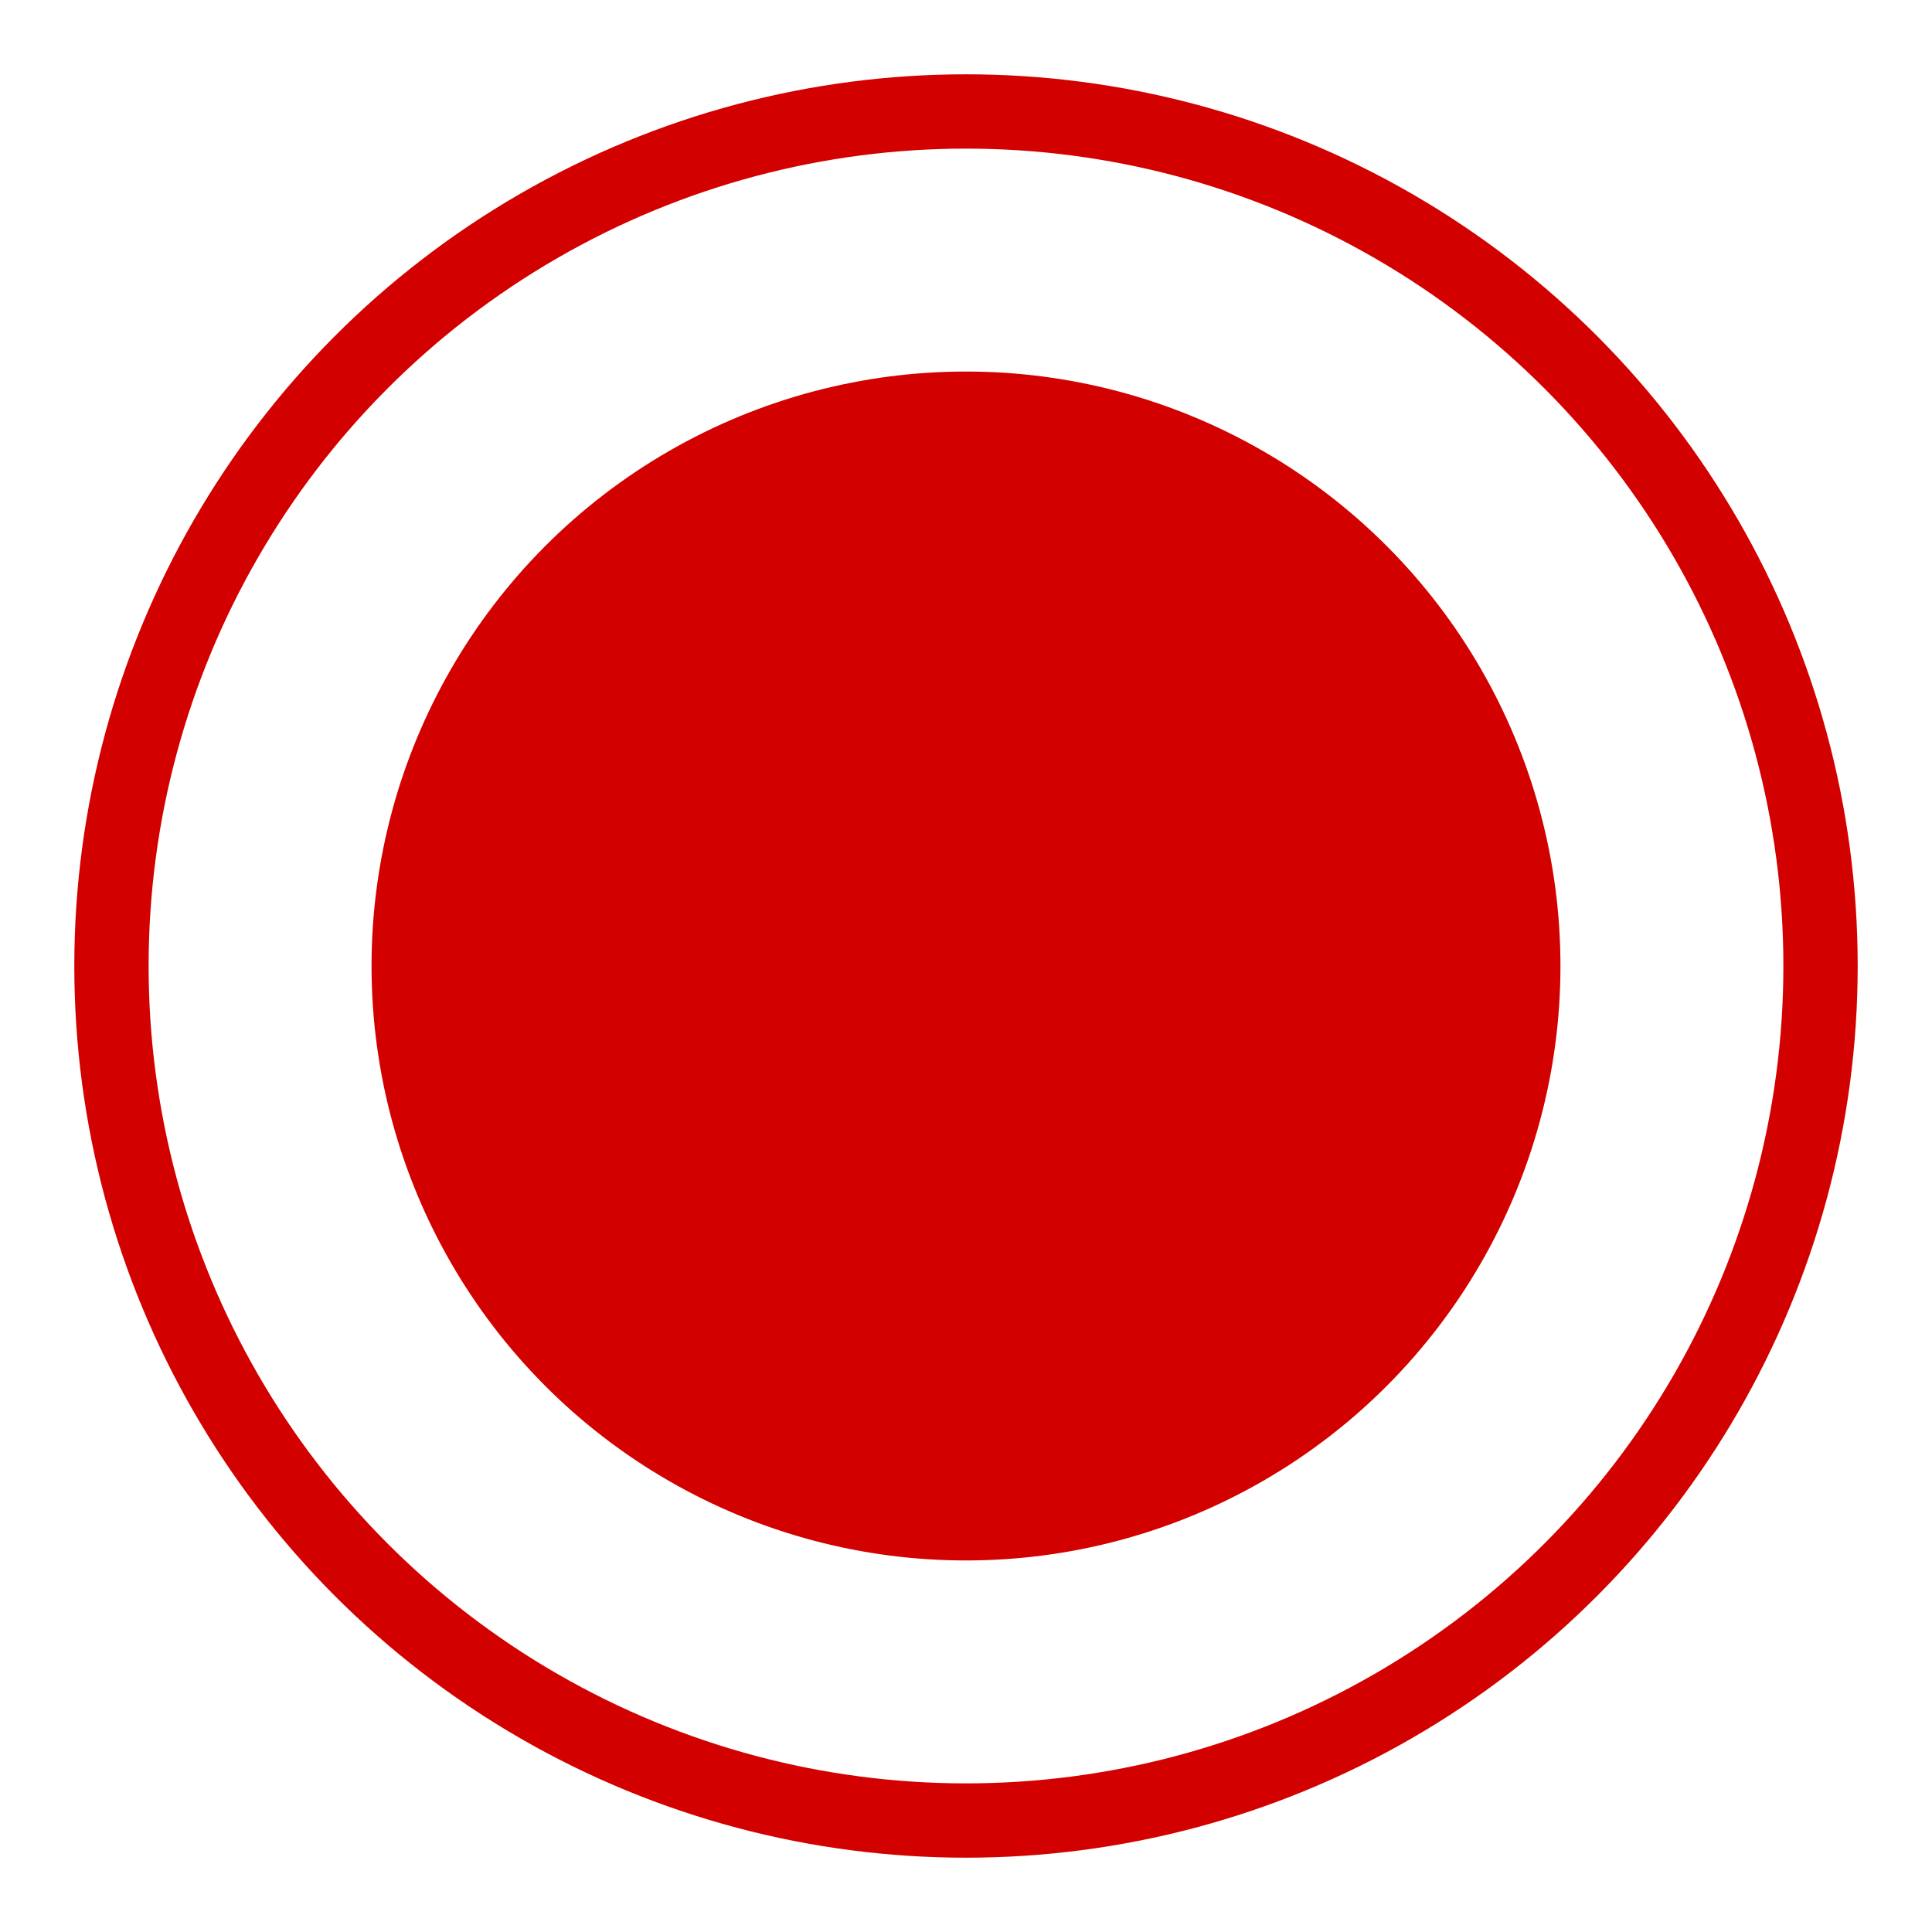
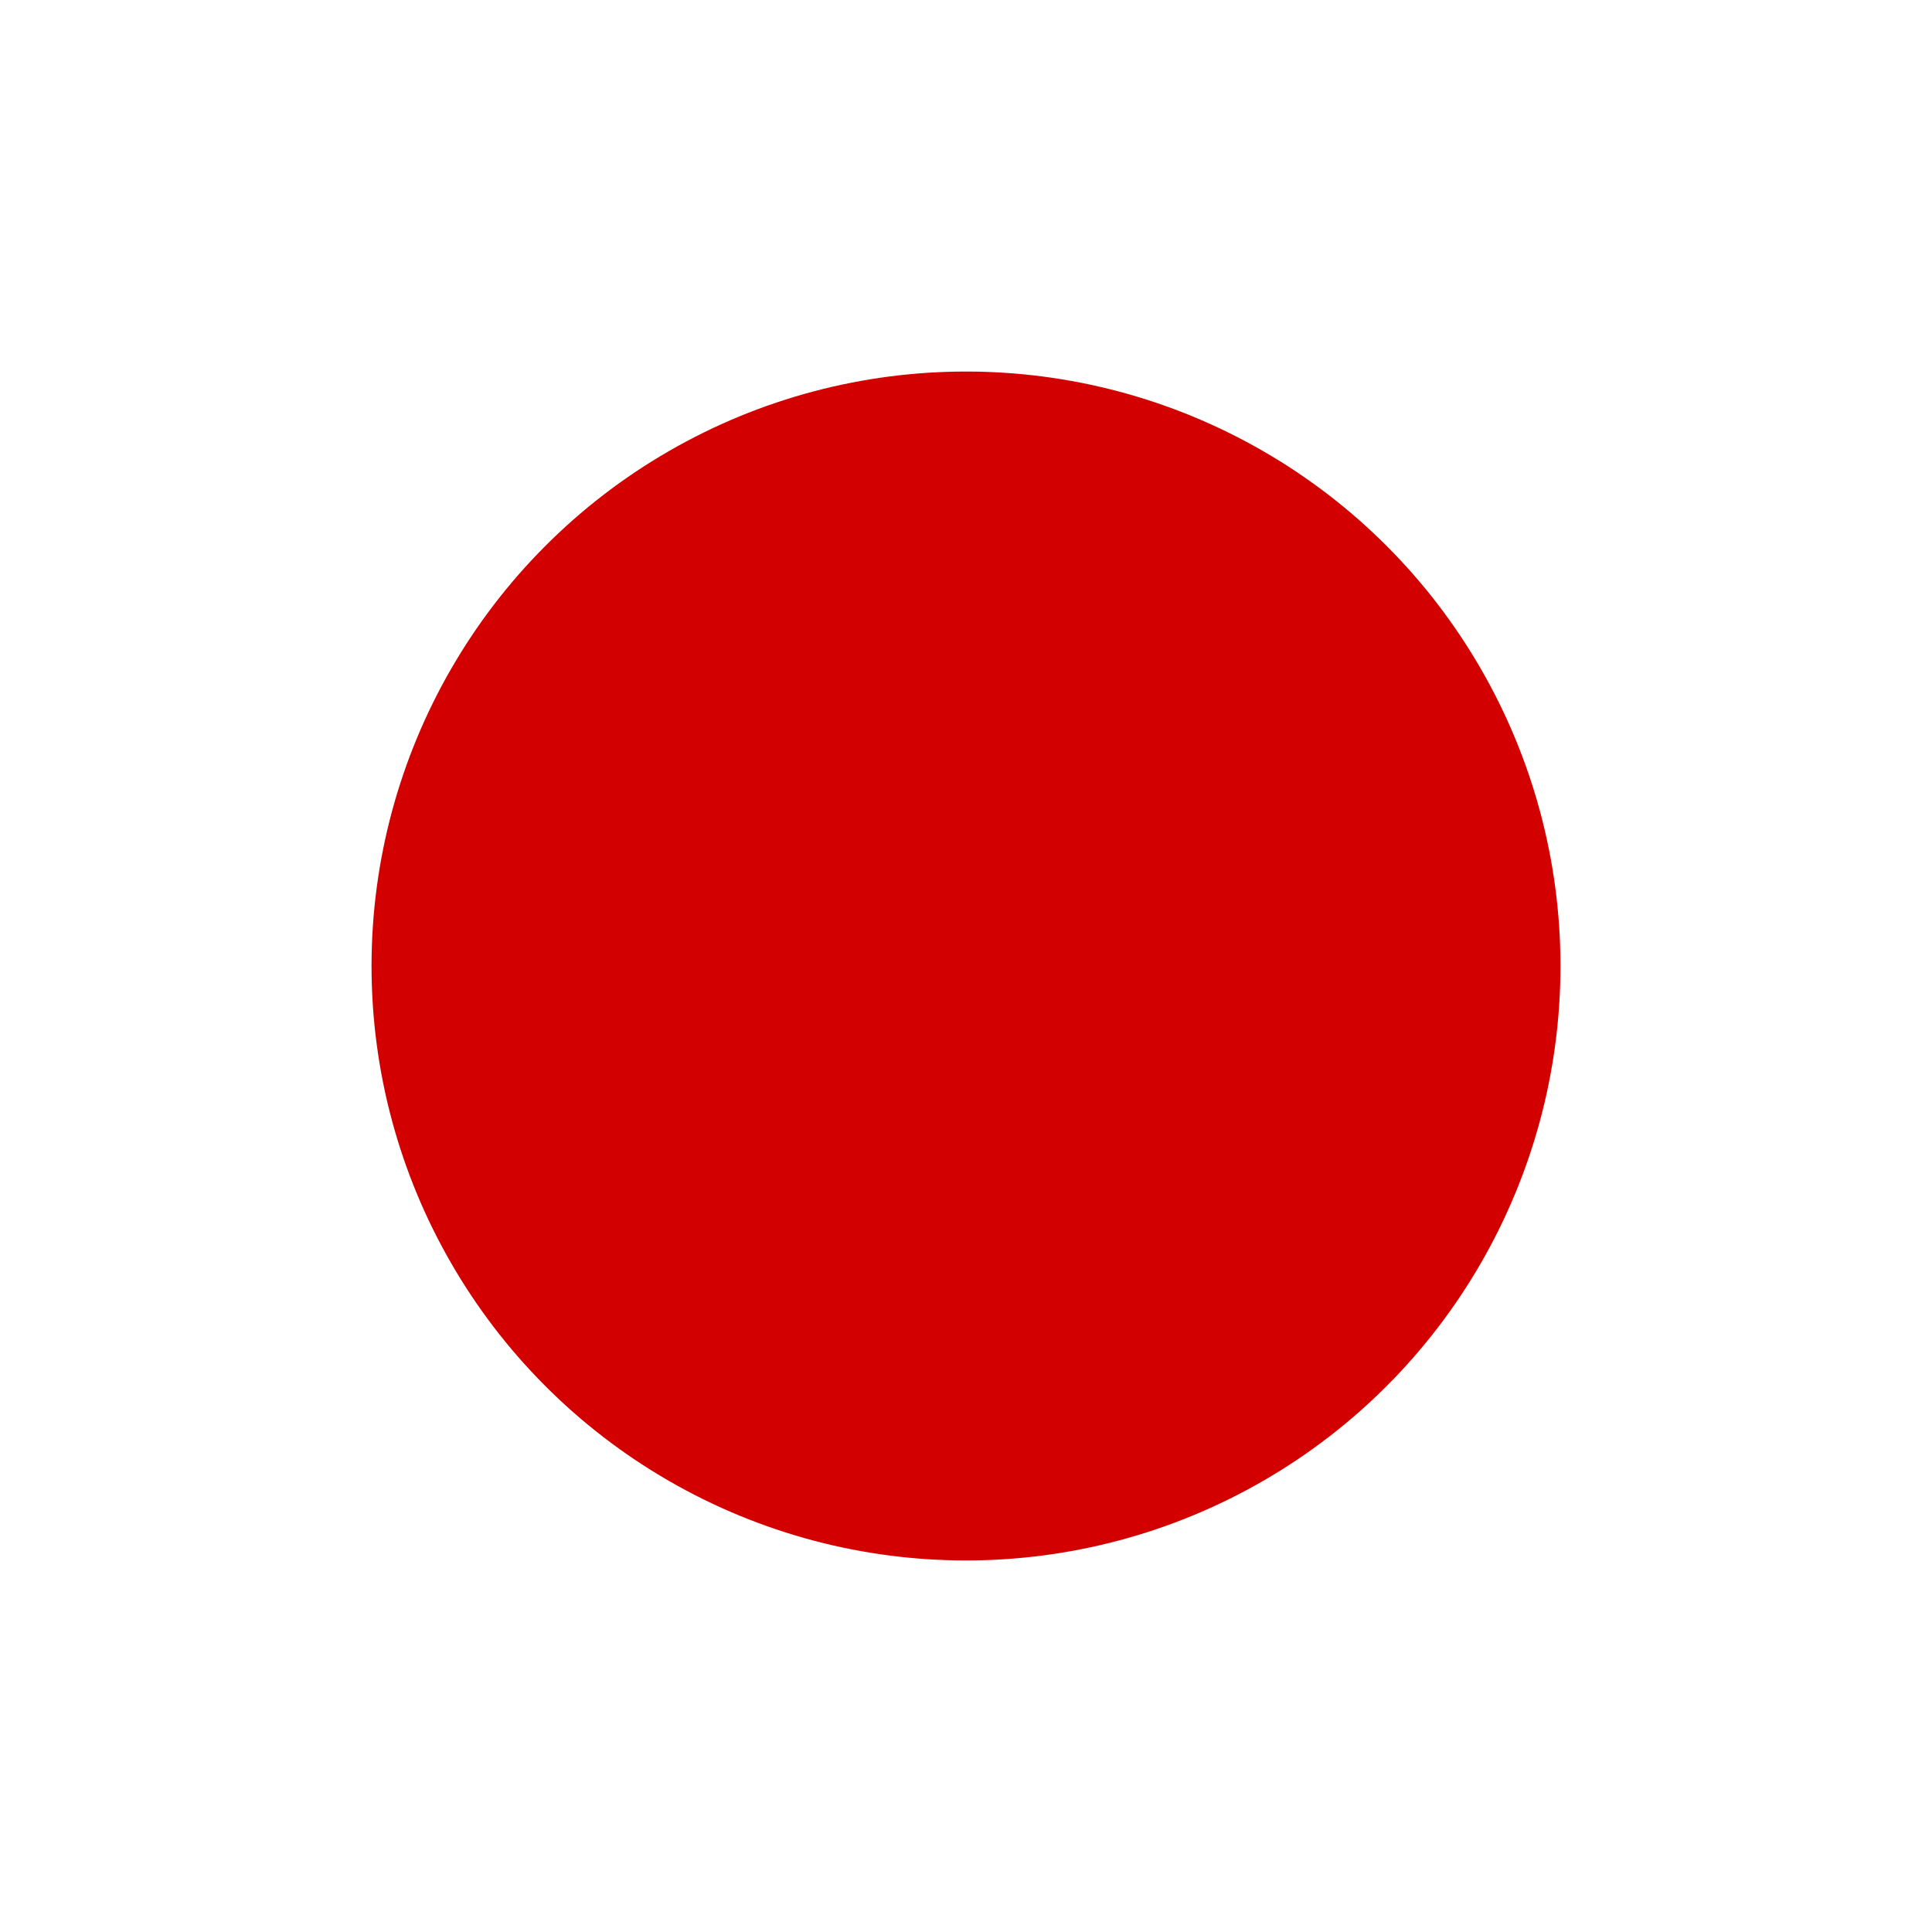
<svg xmlns="http://www.w3.org/2000/svg" width="26" height="26" viewBox="0 0 26 26" fill="none">
-   <circle cx="13" cy="13" r="11.5" stroke="#D30000" />
  <circle cx="13" cy="13" r="8" fill="#D30000" />
</svg>